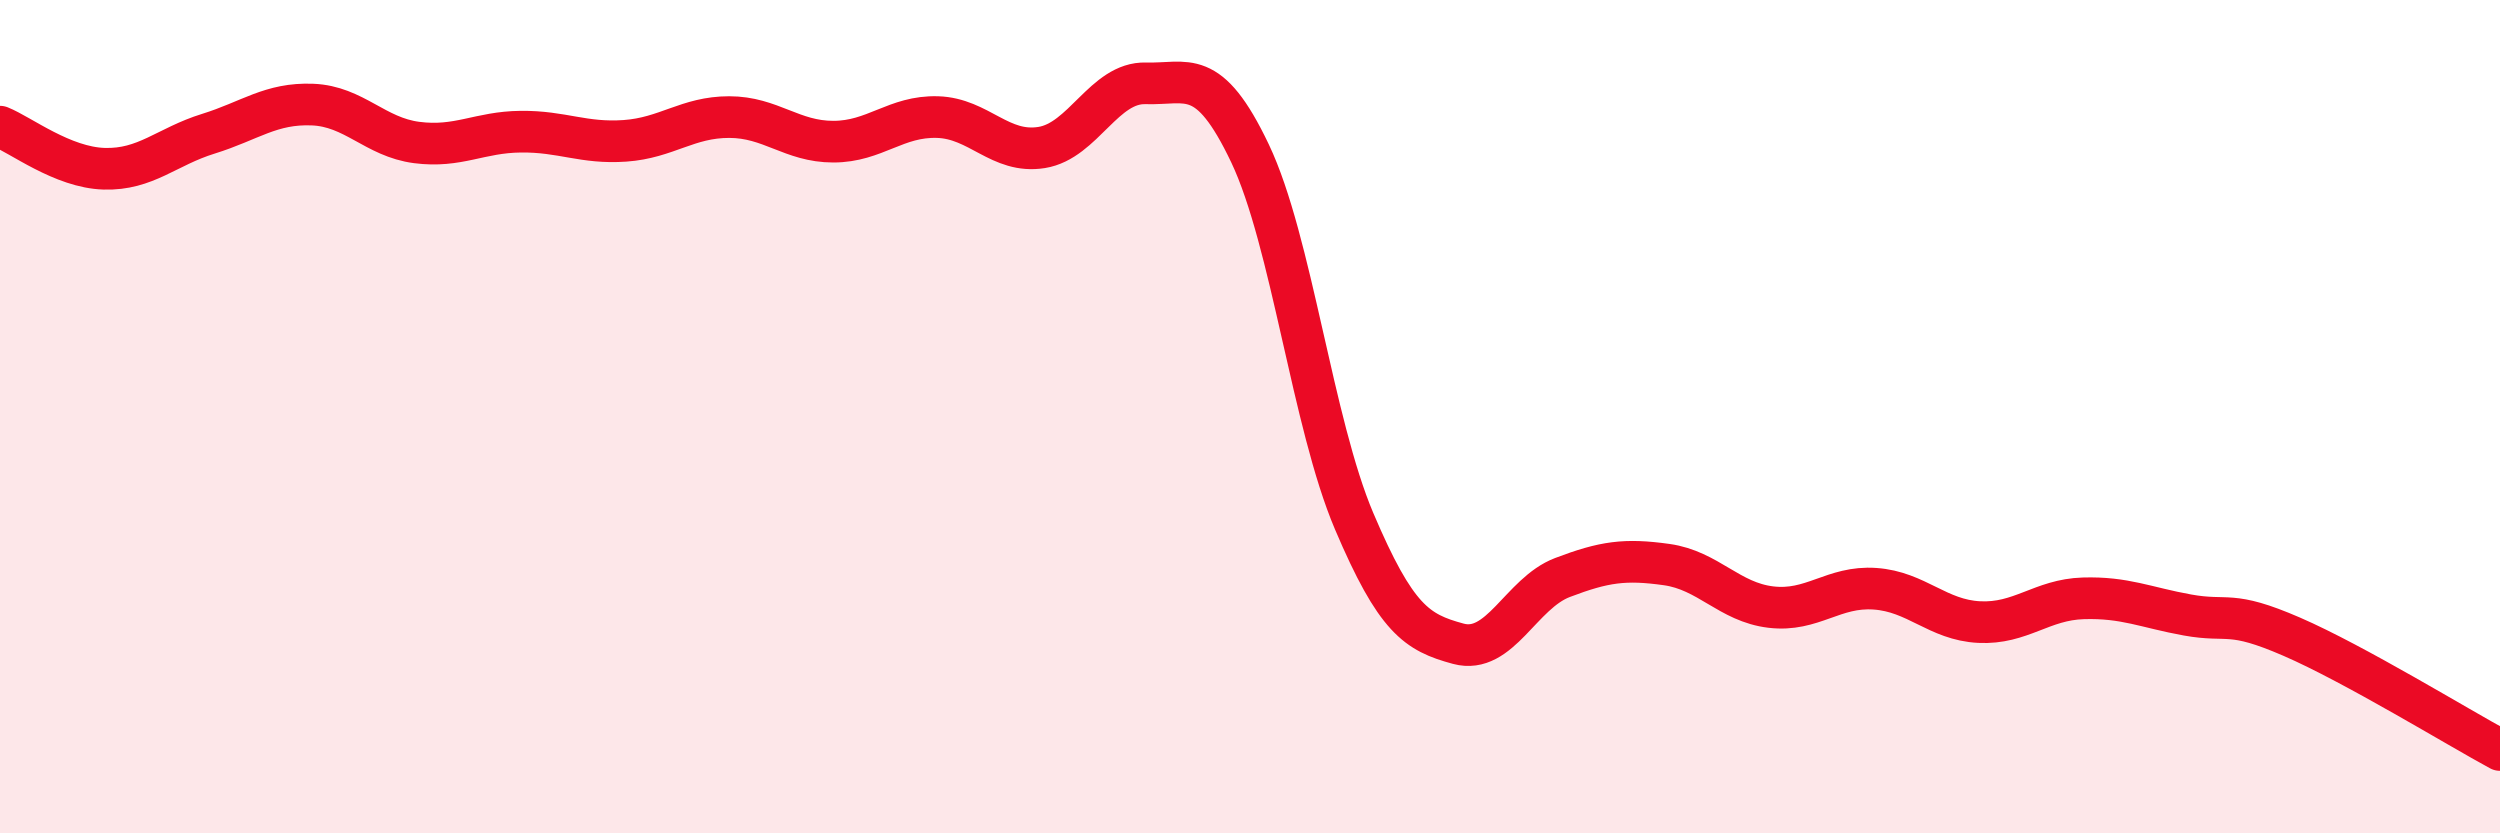
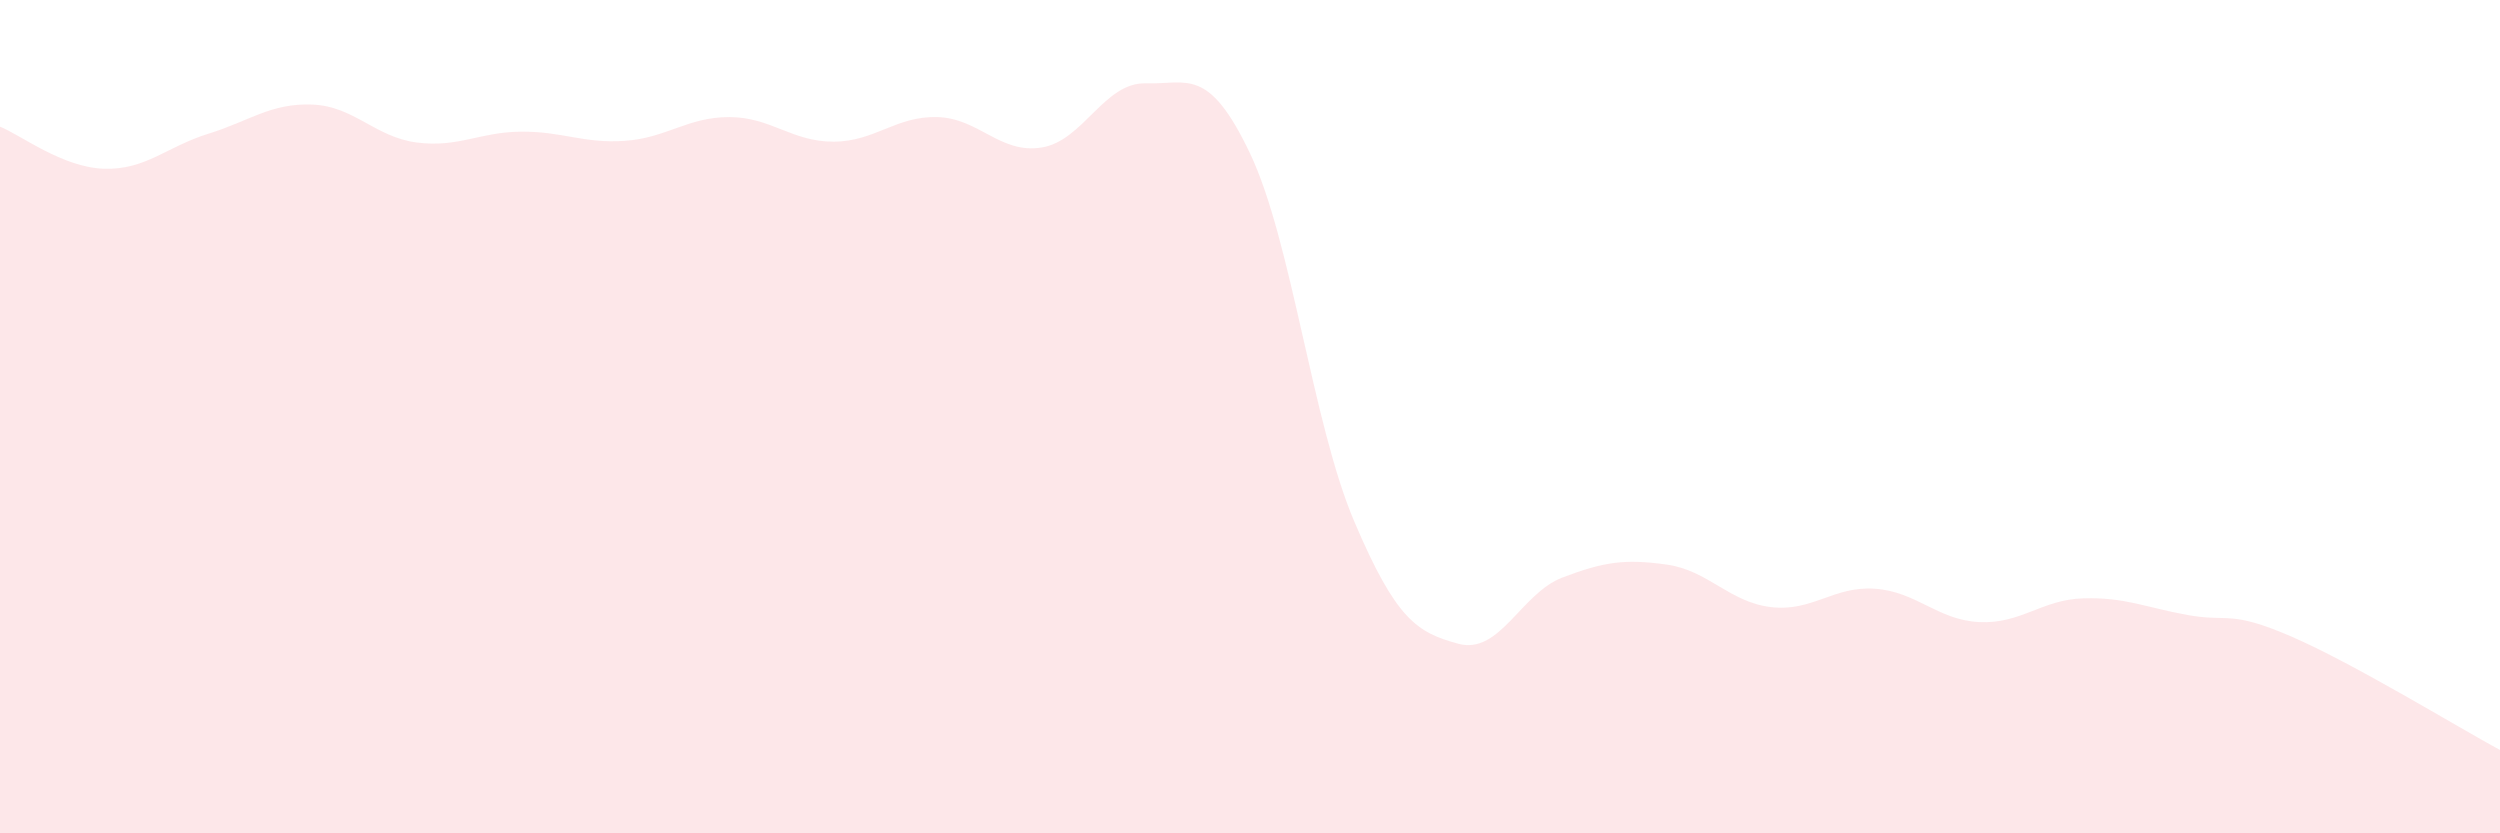
<svg xmlns="http://www.w3.org/2000/svg" width="60" height="20" viewBox="0 0 60 20">
  <path d="M 0,3.04 C 0.5,3.24 1.5,4.02 2.5,4.05 C 3.5,4.08 4,3.52 5,3.21 C 6,2.9 6.5,2.47 7.5,2.51 C 8.5,2.55 9,3.29 10,3.42 C 11,3.55 11.5,3.17 12.5,3.16 C 13.5,3.15 14,3.45 15,3.38 C 16,3.31 16.5,2.81 17.5,2.81 C 18.5,2.81 19,3.4 20,3.4 C 21,3.4 21.5,2.78 22.5,2.81 C 23.5,2.84 24,3.7 25,3.54 C 26,3.38 26.5,1.97 27.5,2 C 28.5,2.03 29,1.58 30,3.68 C 31,5.78 31.5,10.16 32.5,12.51 C 33.5,14.86 34,15.18 35,15.45 C 36,15.72 36.5,14.24 37.5,13.86 C 38.5,13.48 39,13.41 40,13.55 C 41,13.69 41.5,14.45 42.5,14.57 C 43.5,14.69 44,14.06 45,14.13 C 46,14.2 46.5,14.88 47.5,14.93 C 48.5,14.98 49,14.39 50,14.36 C 51,14.33 51.5,14.58 52.5,14.76 C 53.5,14.94 53.5,14.63 55,15.28 C 56.5,15.93 59,17.46 60,18L60 20L0 20Z" fill="#EB0A25" opacity="0.1" stroke-linecap="round" stroke-linejoin="round" />
-   <path d="M 0,3.04 C 0.5,3.24 1.5,4.02 2.5,4.05 C 3.5,4.08 4,3.52 5,3.21 C 6,2.9 6.5,2.47 7.5,2.51 C 8.5,2.55 9,3.29 10,3.42 C 11,3.55 11.5,3.17 12.5,3.16 C 13.5,3.15 14,3.45 15,3.38 C 16,3.31 16.5,2.81 17.5,2.81 C 18.5,2.81 19,3.4 20,3.4 C 21,3.4 21.5,2.78 22.5,2.81 C 23.5,2.84 24,3.7 25,3.54 C 26,3.38 26.5,1.97 27.5,2 C 28.5,2.03 29,1.58 30,3.68 C 31,5.78 31.5,10.16 32.5,12.51 C 33.5,14.86 34,15.18 35,15.45 C 36,15.72 36.5,14.24 37.5,13.86 C 38.5,13.48 39,13.41 40,13.55 C 41,13.69 41.5,14.45 42.5,14.57 C 43.5,14.69 44,14.06 45,14.13 C 46,14.2 46.5,14.88 47.5,14.93 C 48.5,14.98 49,14.39 50,14.36 C 51,14.33 51.5,14.58 52.5,14.76 C 53.5,14.94 53.5,14.63 55,15.28 C 56.5,15.93 59,17.46 60,18" stroke="#EB0A25" stroke-width="1" fill="none" stroke-linecap="round" stroke-linejoin="round" />
</svg>